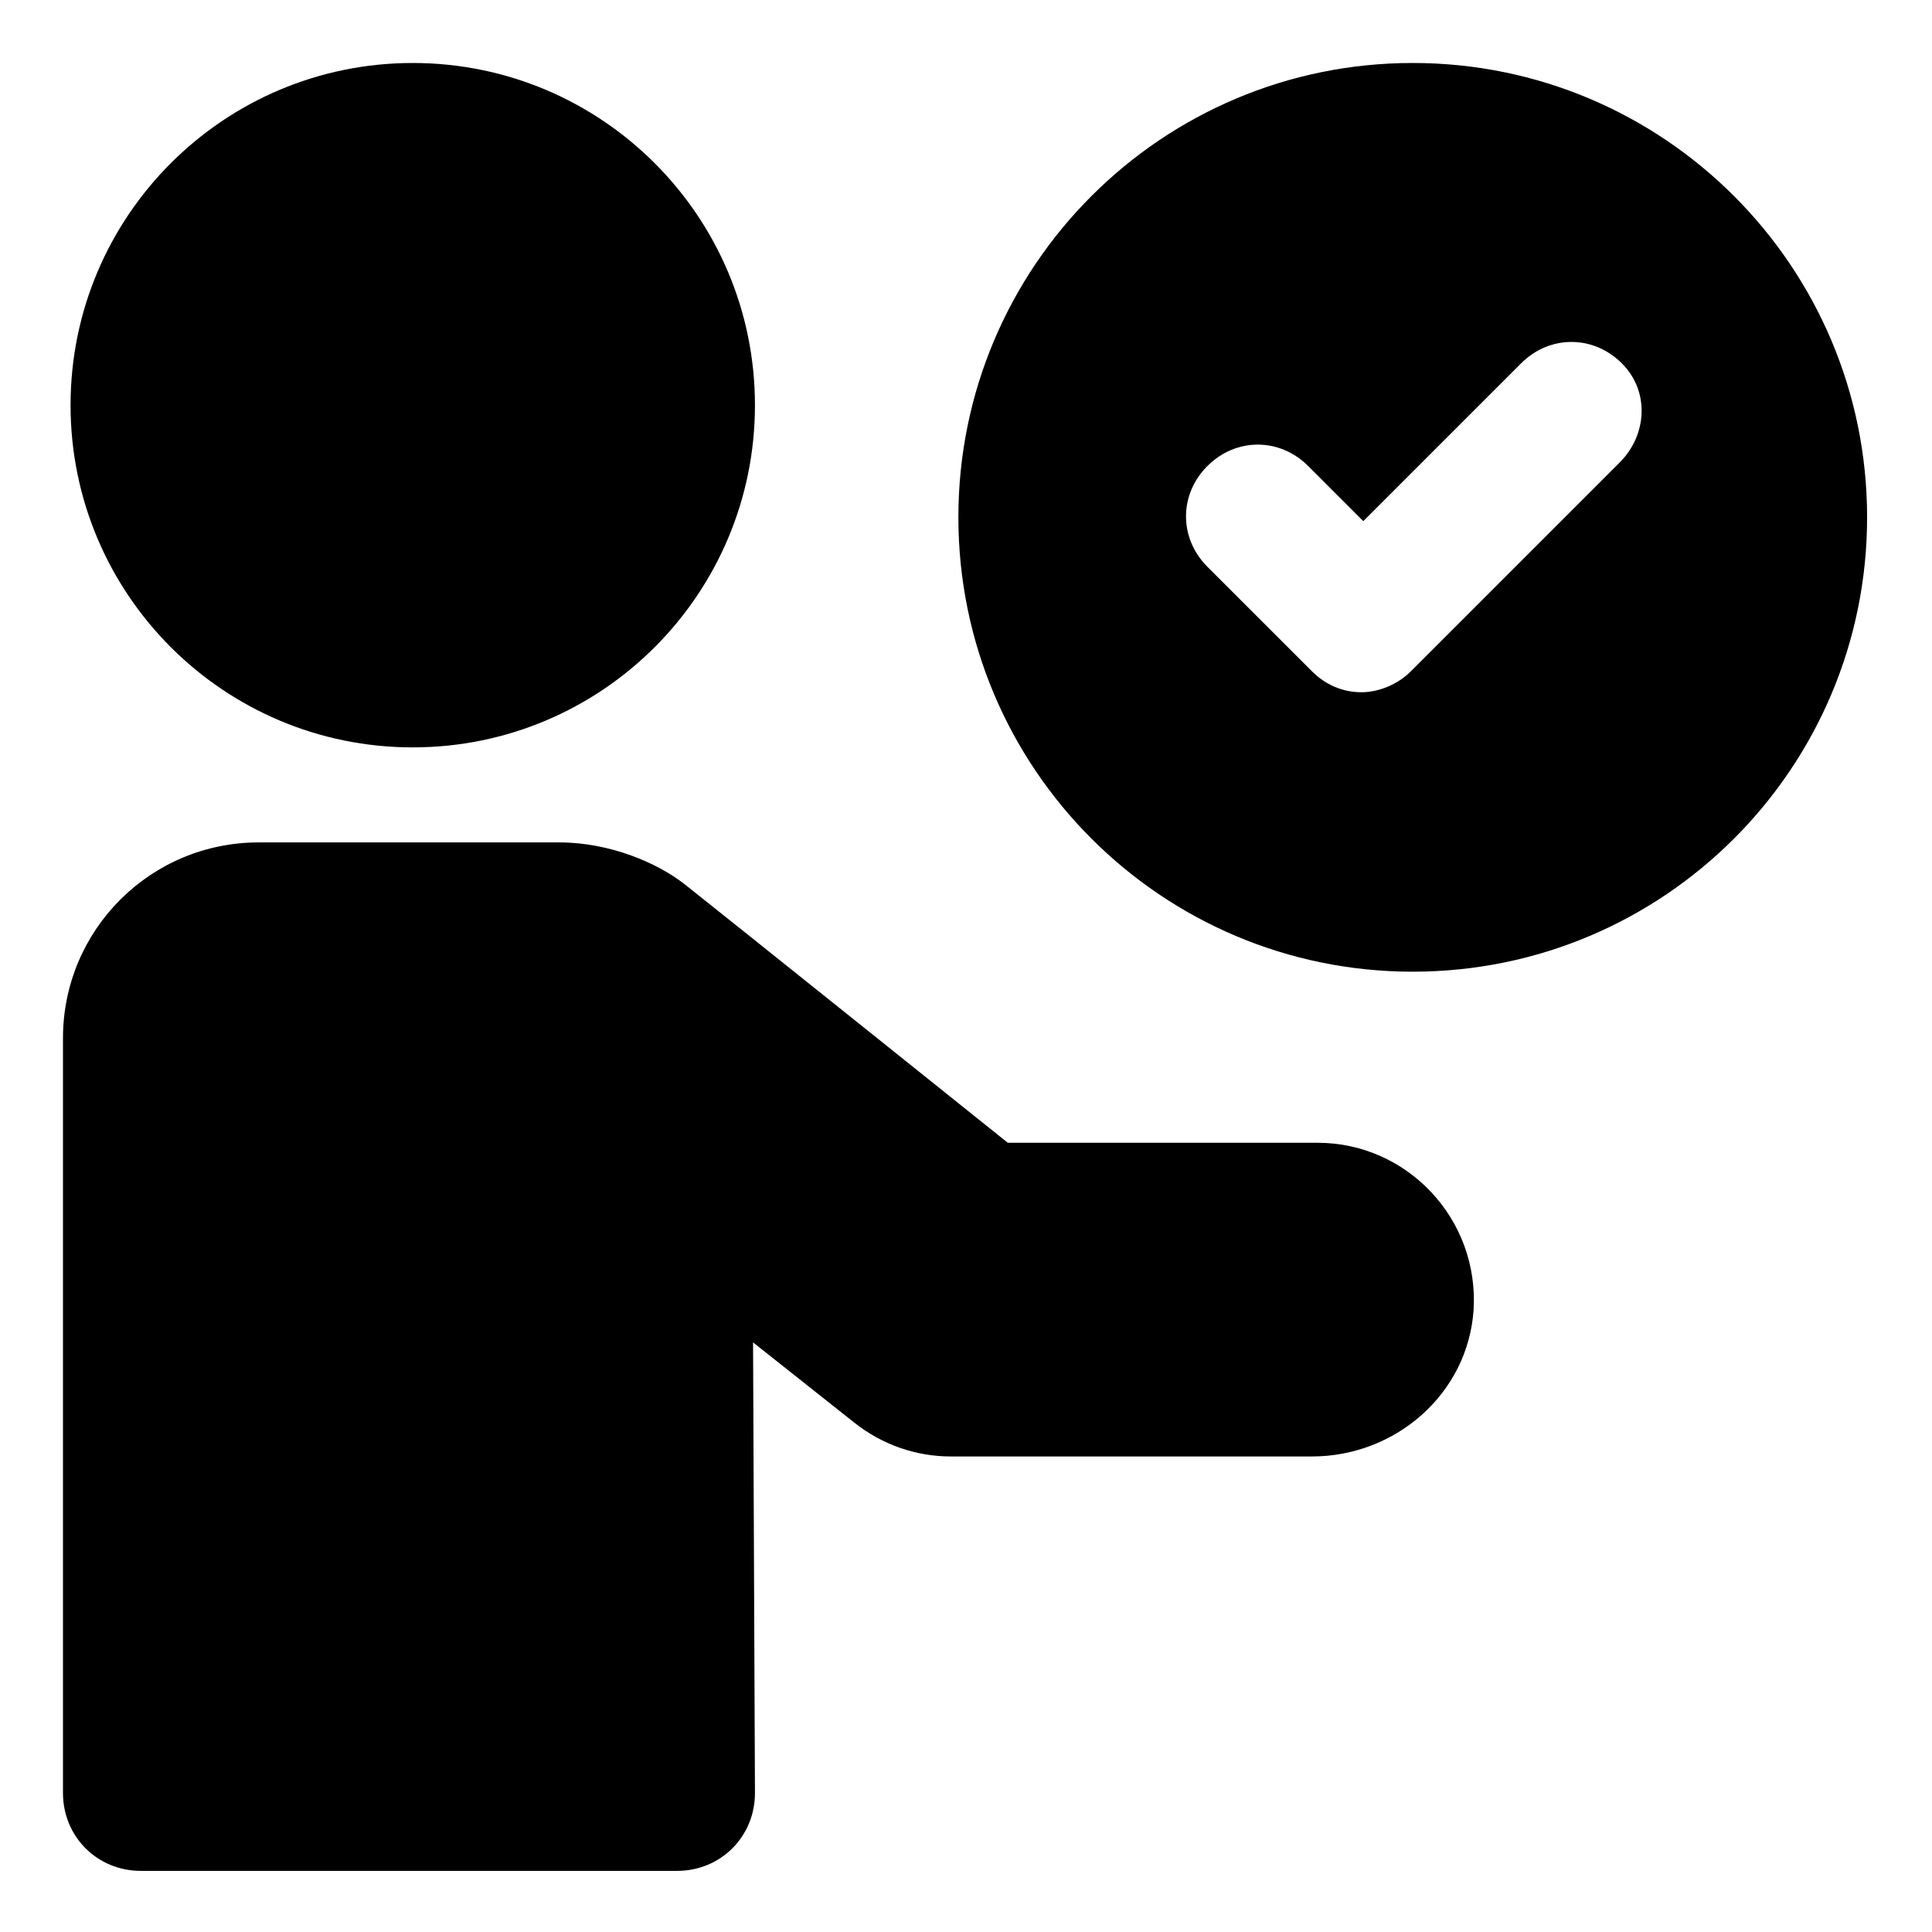
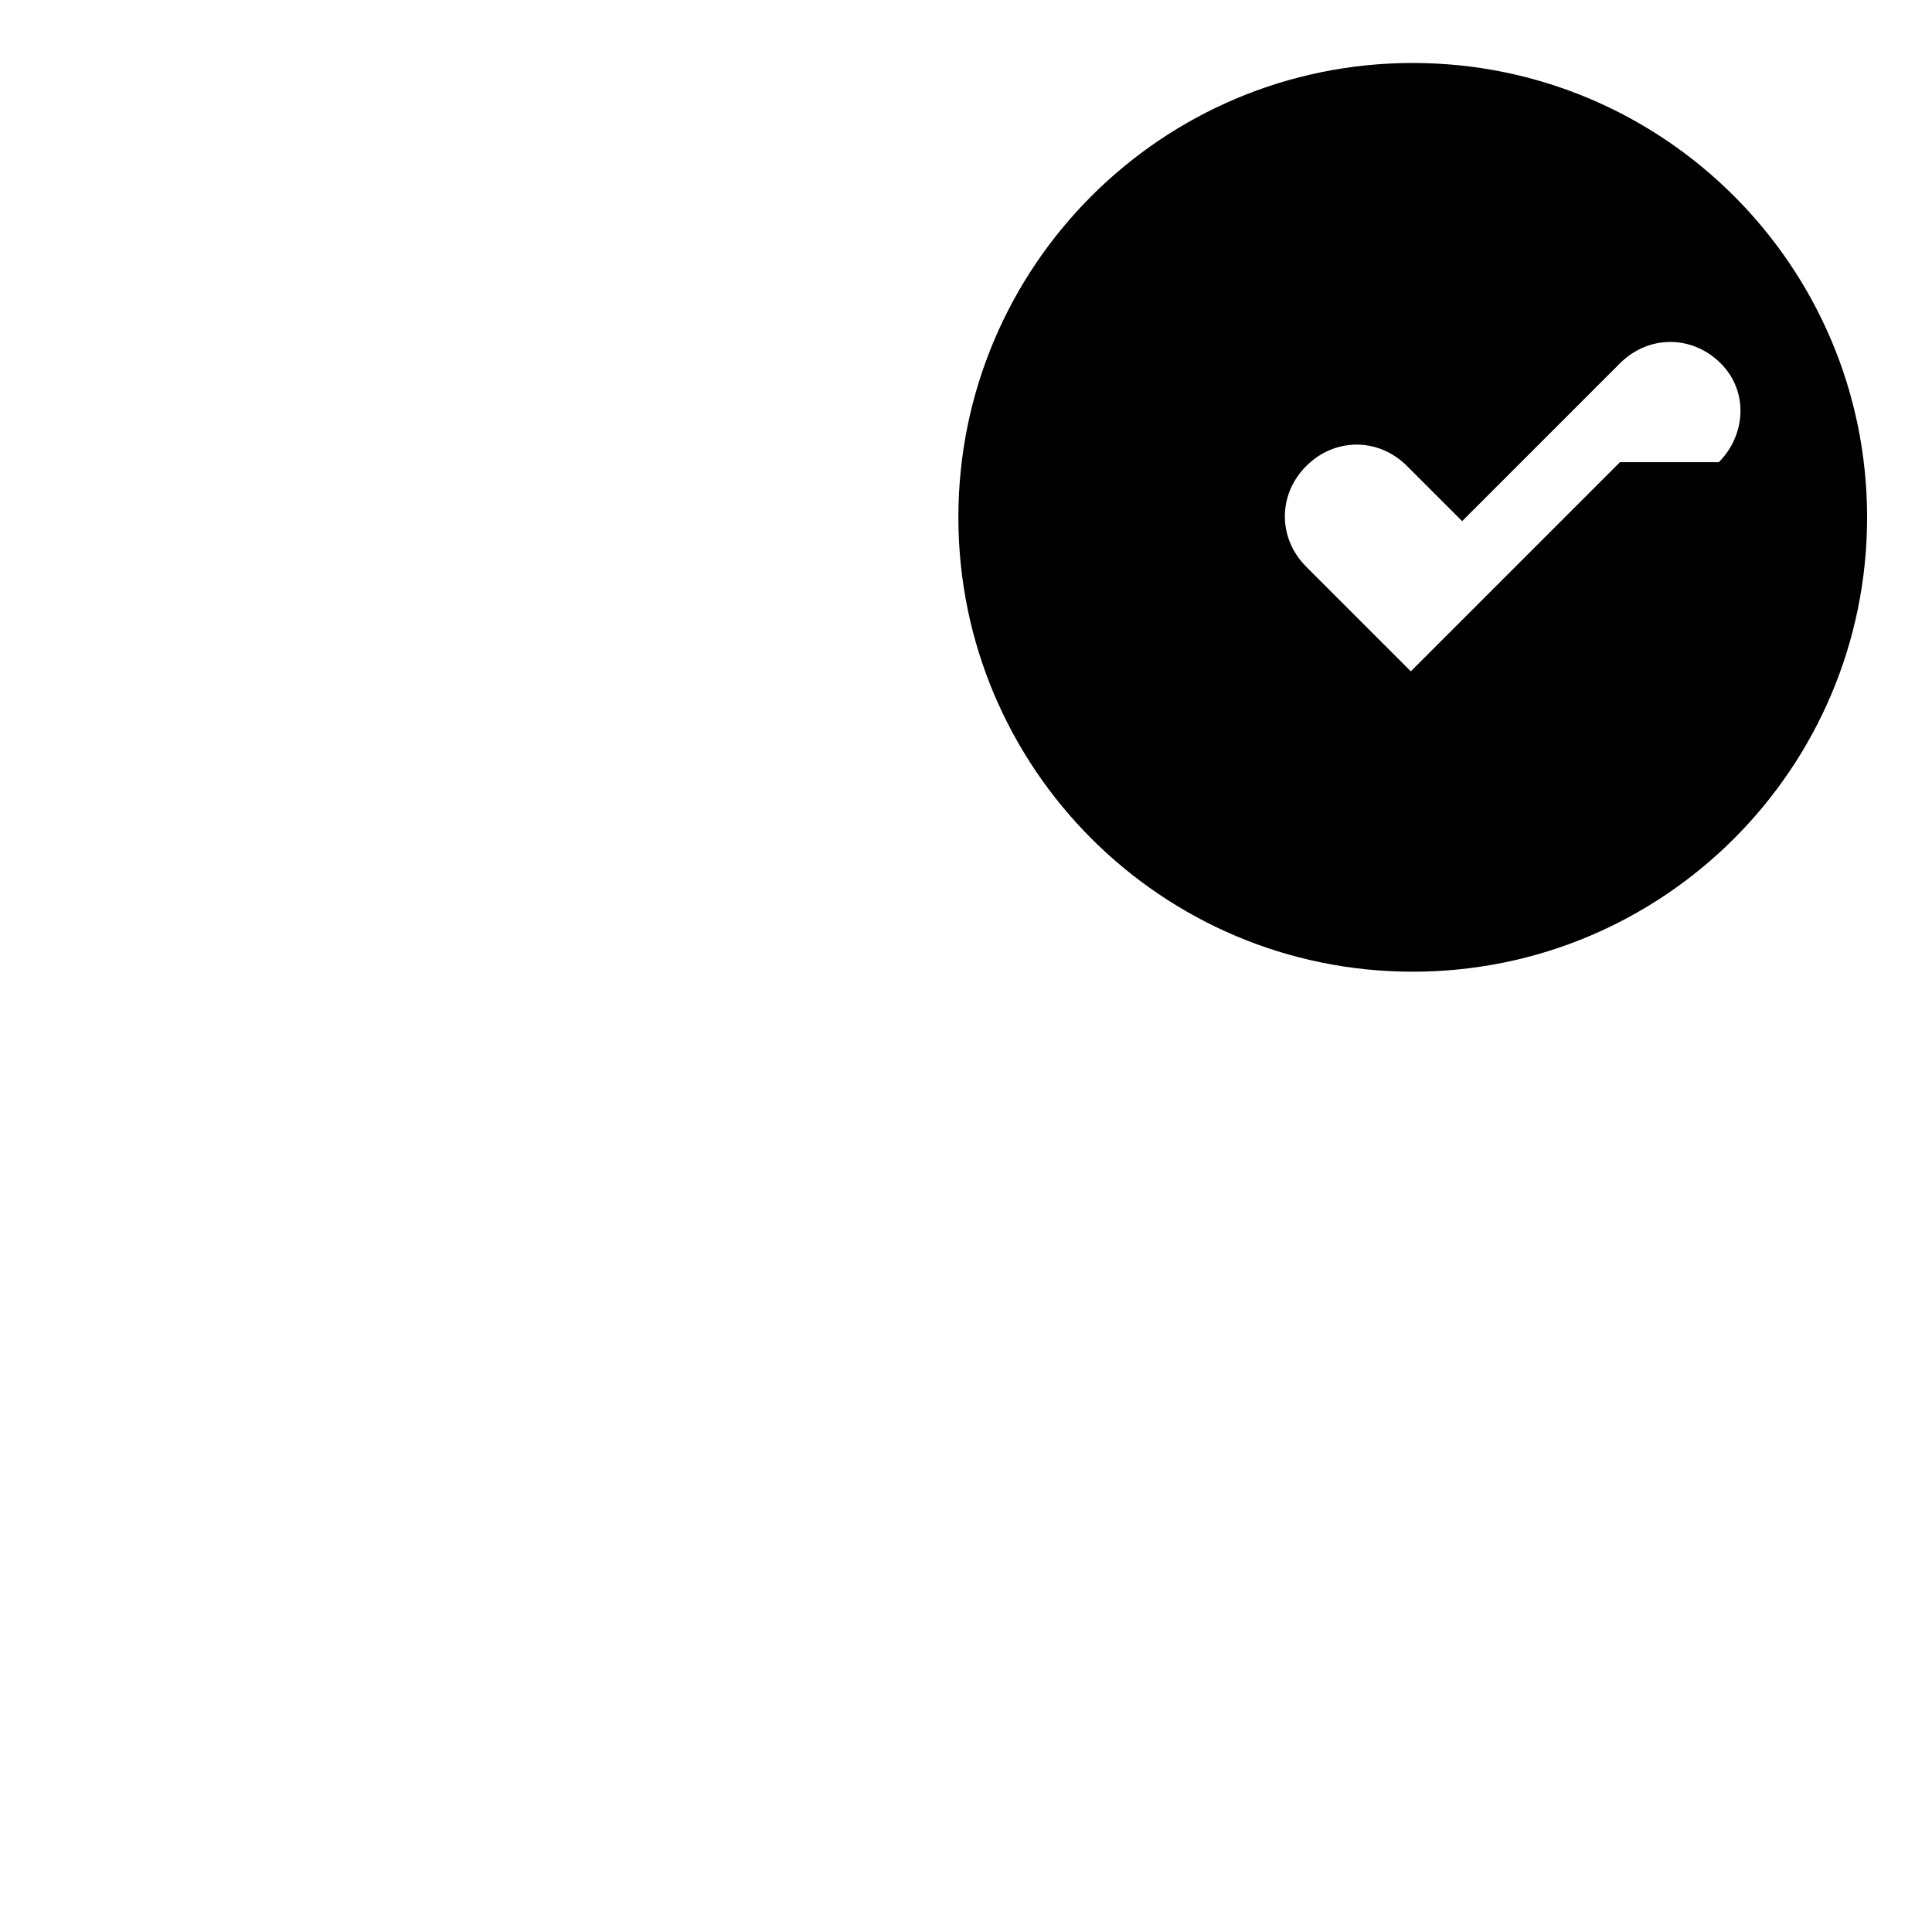
<svg xmlns="http://www.w3.org/2000/svg" fill="#000000" width="800px" height="800px" version="1.1" viewBox="144 144 512 512">
  <g>
-     <path d="m518.39 160.69c-66.504 0-120.41 53.906-120.41 120.41s53.906 120.41 120.41 120.41c66.504 0 120.41-53.906 120.41-120.41 0-66.5-53.906-120.41-120.41-120.41zm54.914 105.8-55.418 55.418c-3.527 3.527-8.566 5.543-13.098 5.543-5.039 0-9.574-2.016-13.098-5.543l-27.715-27.707c-7.559-7.559-7.559-19.145 0-26.703 7.559-7.559 19.145-7.559 26.703 0l14.609 14.609 41.816-41.816c7.559-7.559 19.145-7.559 26.703 0 7.559 7.559 6.551 19.148-0.504 26.199z" />
-     <path d="m344.07 251.38c0 50.086-40.602 90.684-90.684 90.684-50.086 0-90.688-40.598-90.688-90.684s40.602-90.688 90.688-90.688c50.082 0 90.684 40.602 90.684 90.688" />
-     <path d="m493.2 446.85h-82.121s-78.594-62.977-85.648-68.52c-7.055-5.543-19.648-11.082-33.25-11.082h-79.602c-28.719 0-51.891 23.176-51.891 51.891v200.01c0 11.586 9.07 20.656 20.656 20.656h142.07c11.586 0 20.656-9.07 20.656-20.656l-0.504-119.4 26.703 21.16c7.559 6.047 16.625 9.07 25.695 9.07h95.723c22.168 0 41.312-16.625 42.824-38.793 1.508-24.184-17.637-44.336-41.316-44.336z" />
+     <path d="m518.39 160.69c-66.504 0-120.41 53.906-120.41 120.41s53.906 120.41 120.41 120.41c66.504 0 120.41-53.906 120.41-120.41 0-66.5-53.906-120.41-120.41-120.41zm54.914 105.8-55.418 55.418l-27.715-27.707c-7.559-7.559-7.559-19.145 0-26.703 7.559-7.559 19.145-7.559 26.703 0l14.609 14.609 41.816-41.816c7.559-7.559 19.145-7.559 26.703 0 7.559 7.559 6.551 19.148-0.504 26.199z" />
  </g>
</svg>